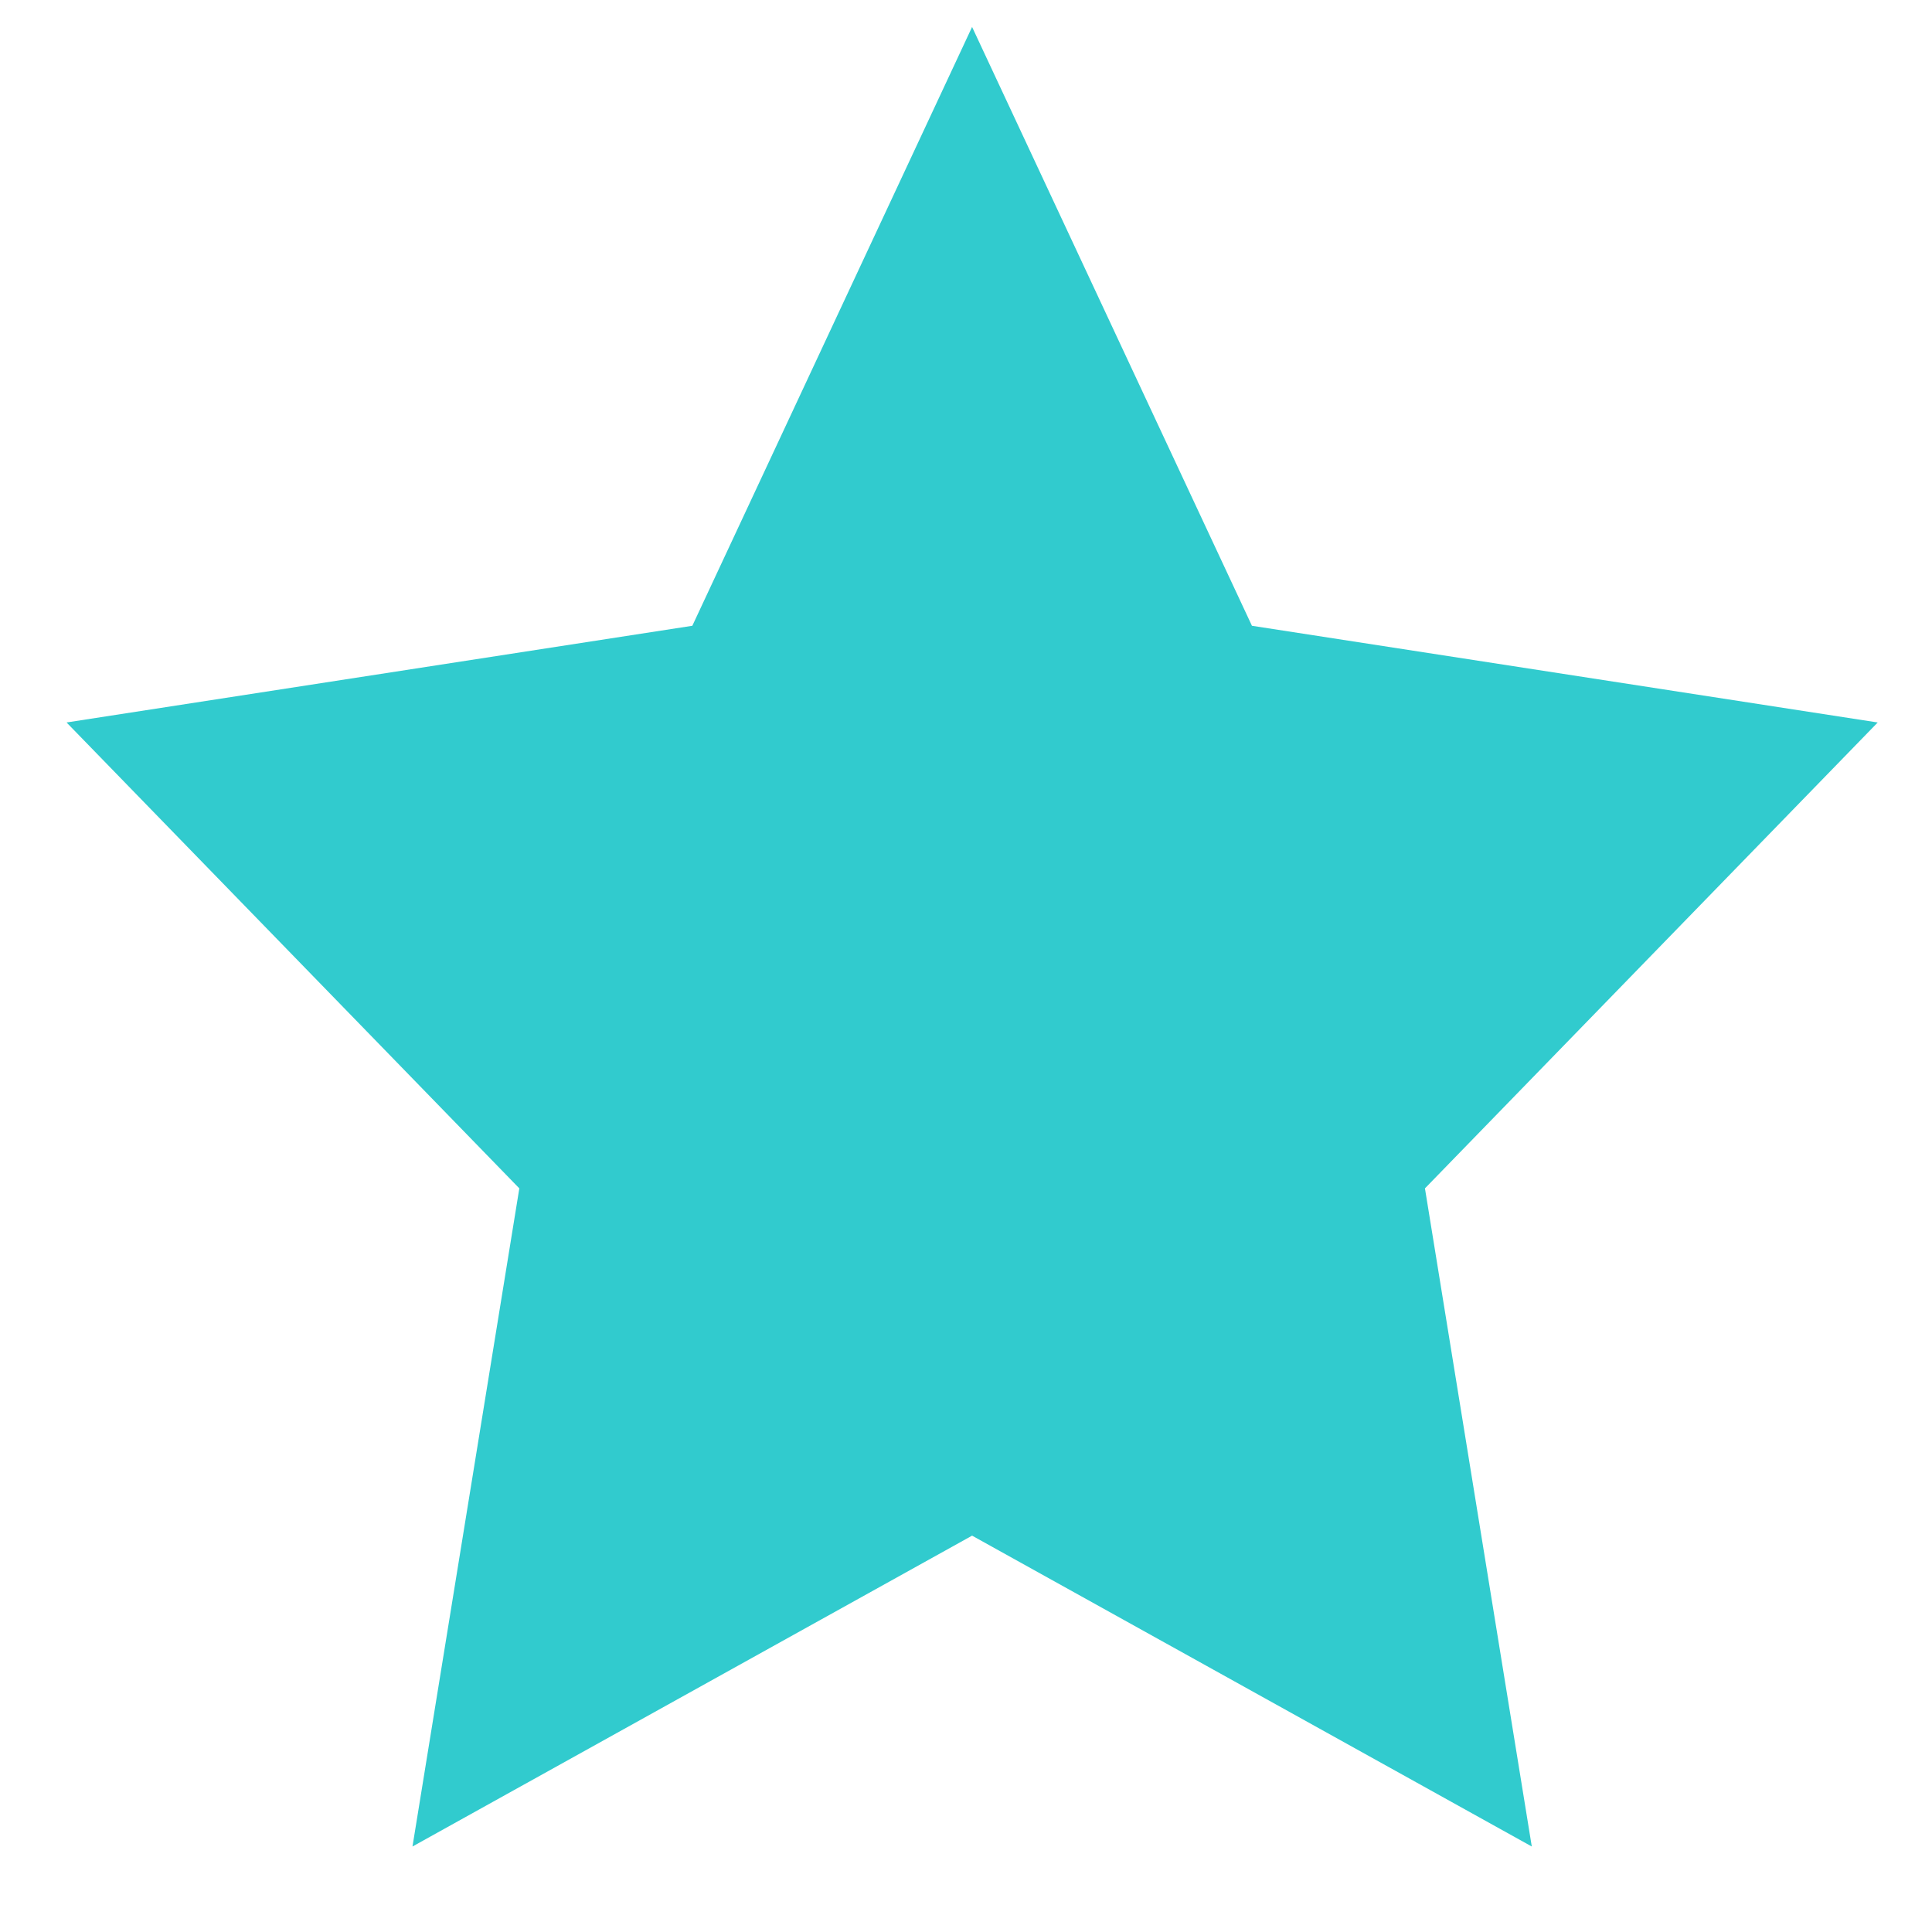
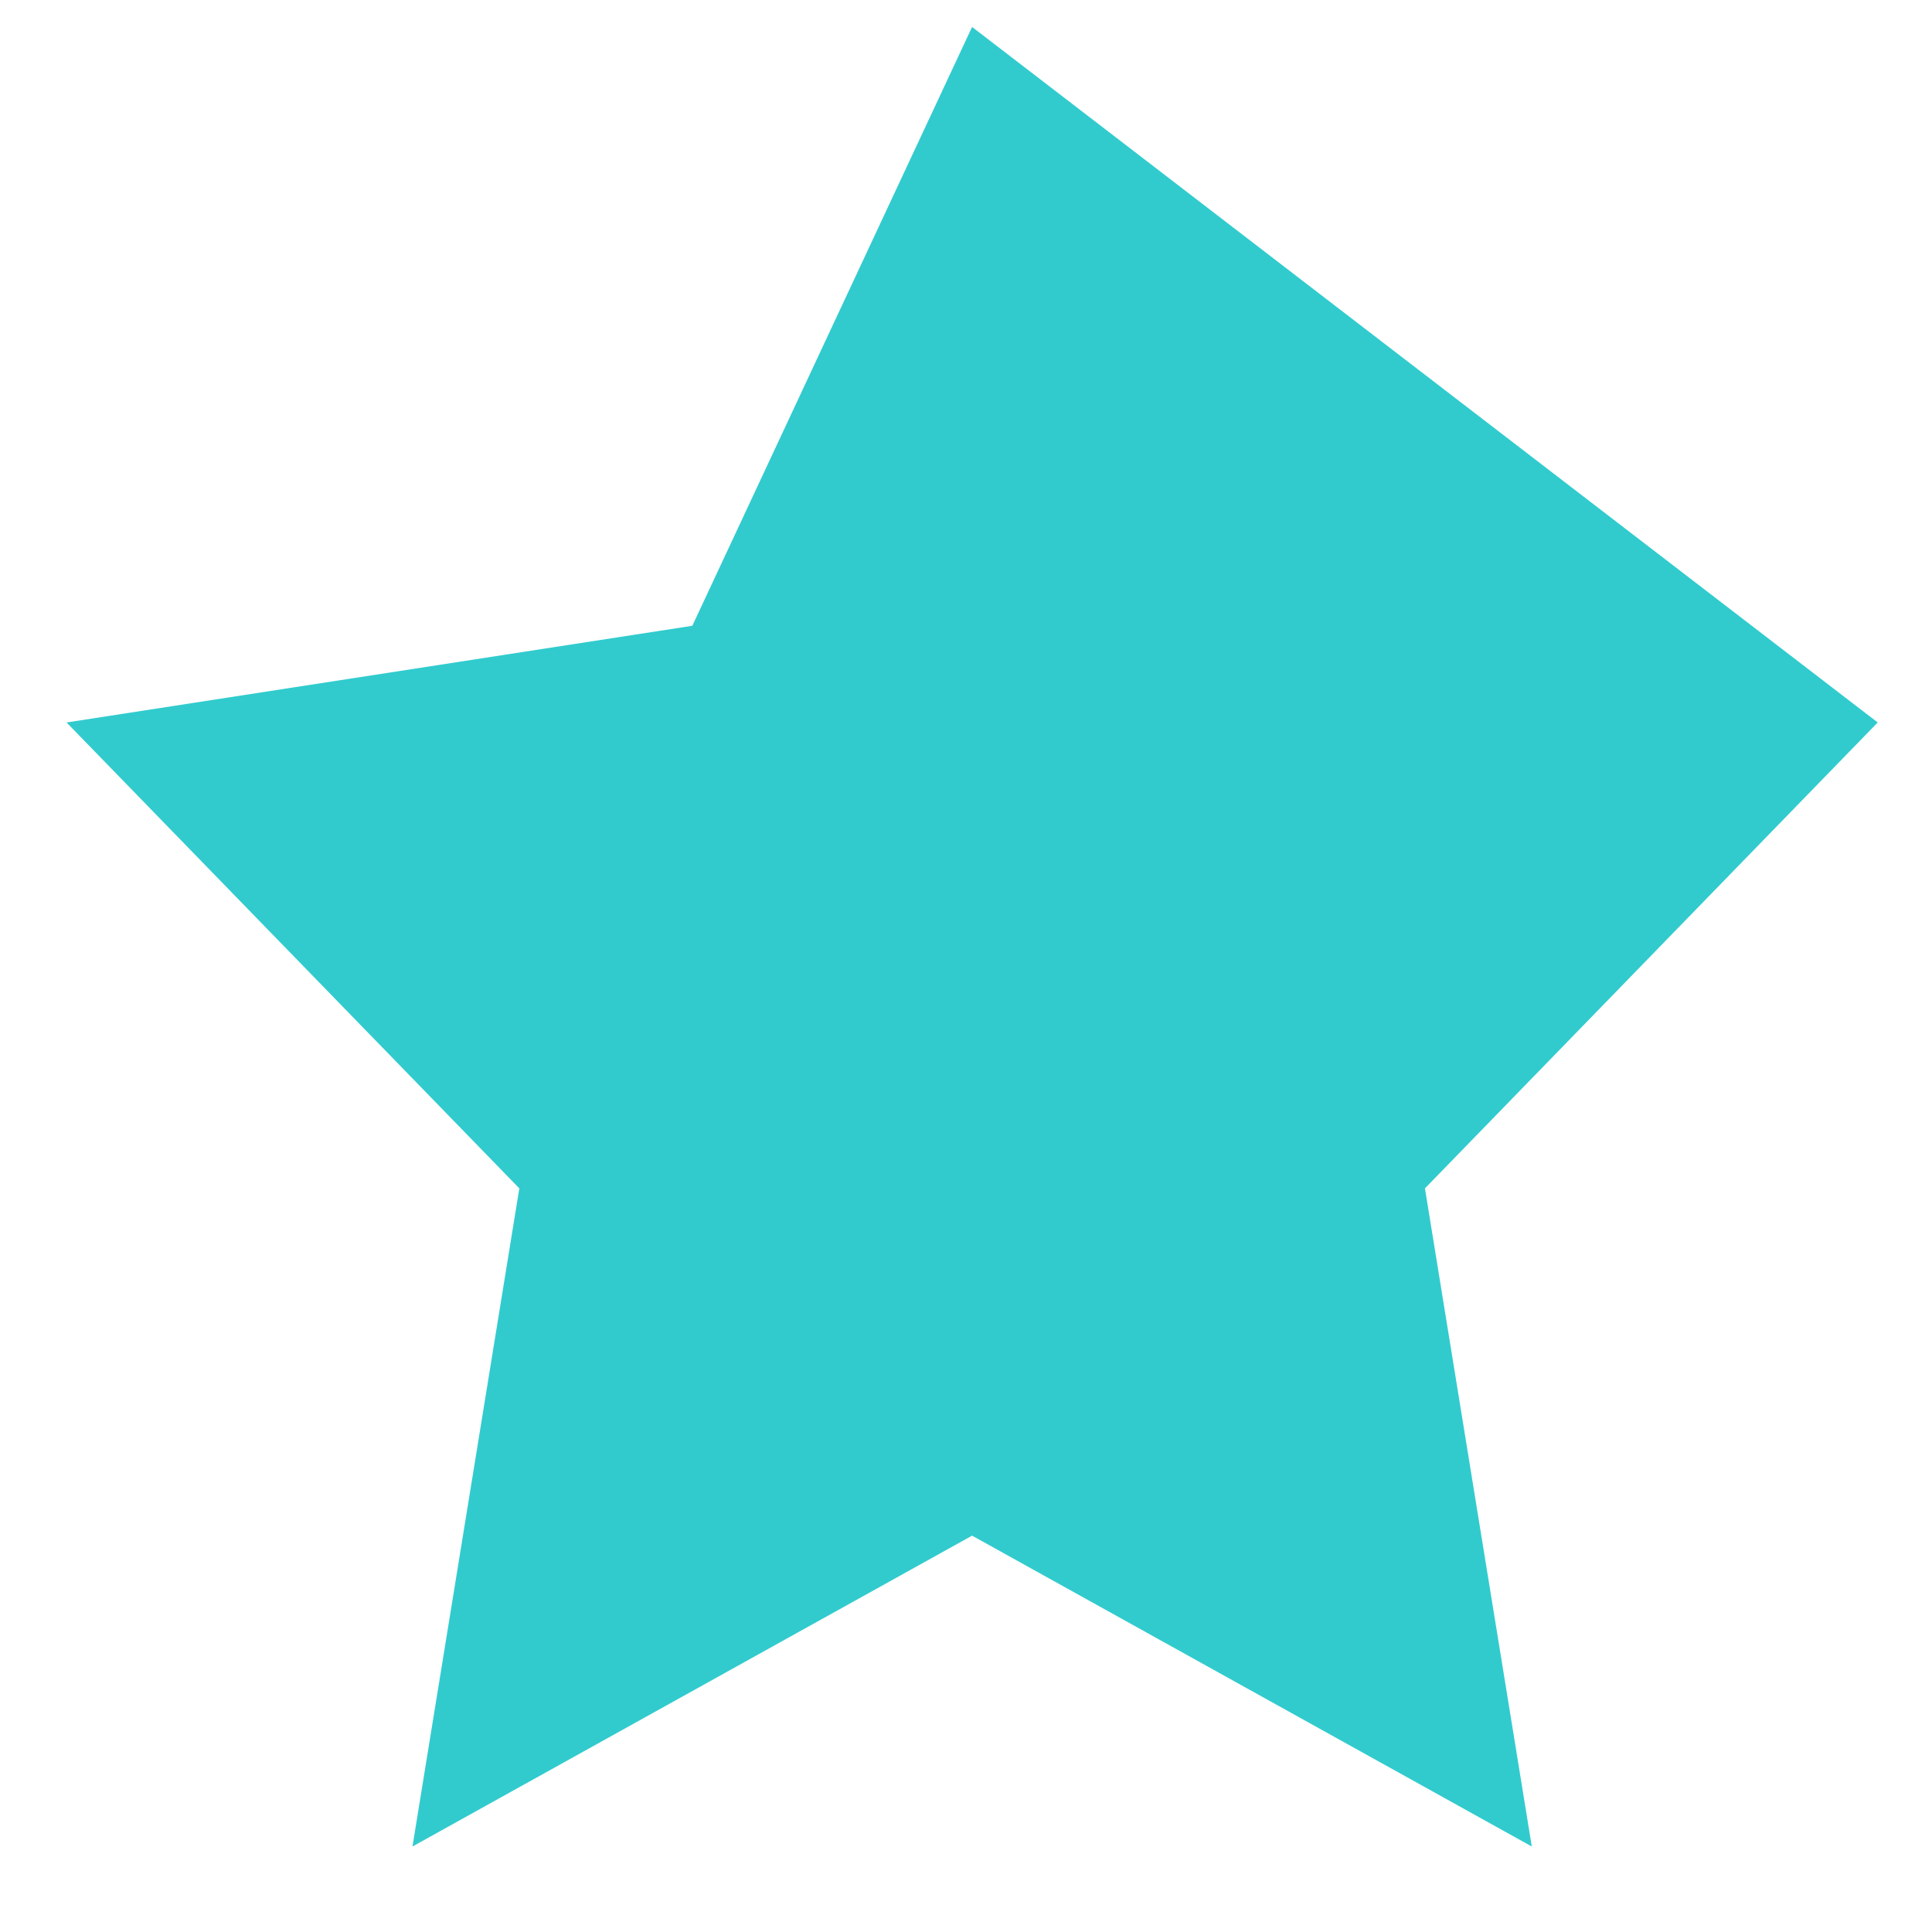
<svg xmlns="http://www.w3.org/2000/svg" width="20" height="20" viewBox="0 0 20 20" fill="none">
-   <path d="M10.063 0.279L12.96 6.478L19.438 7.479L14.751 12.302L15.857 19.115L10.063 15.897L4.27 19.115L5.376 12.302L0.689 7.479L7.167 6.478L10.063 0.279Z" fill="#31CBCE" />
+   <path d="M10.063 0.279L19.438 7.479L14.751 12.302L15.857 19.115L10.063 15.897L4.27 19.115L5.376 12.302L0.689 7.479L7.167 6.478L10.063 0.279Z" fill="#31CBCE" />
</svg>